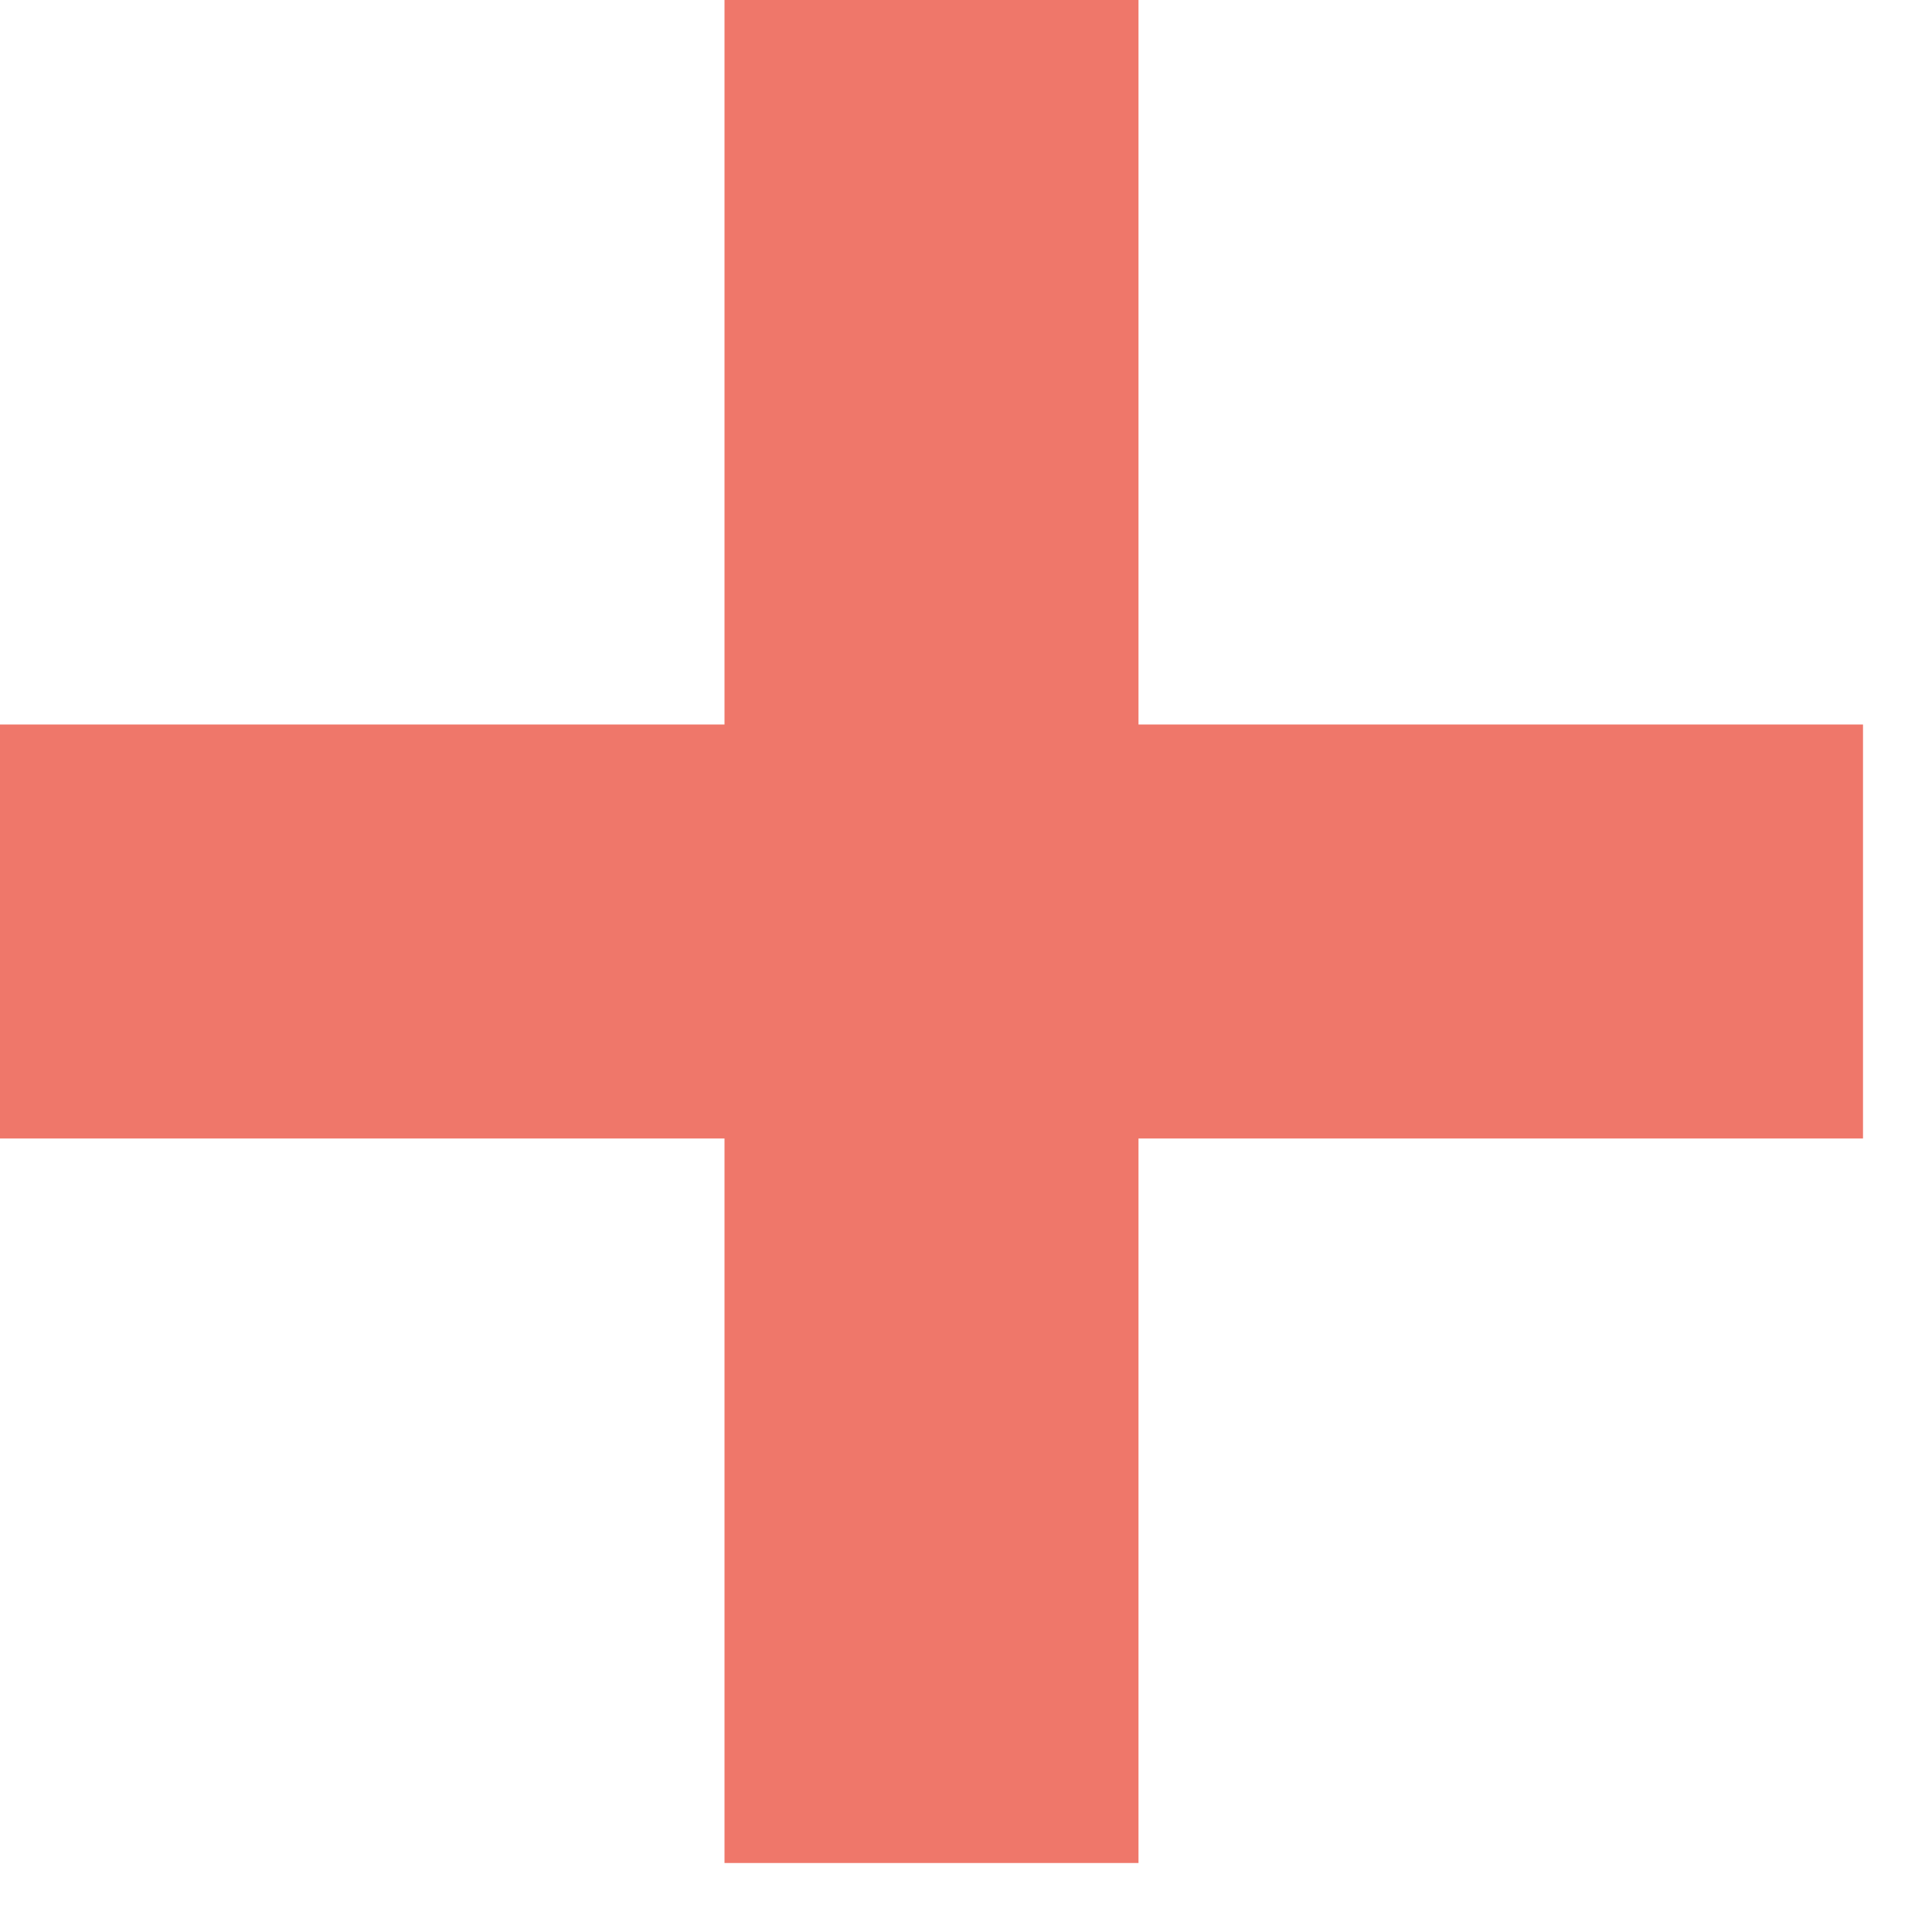
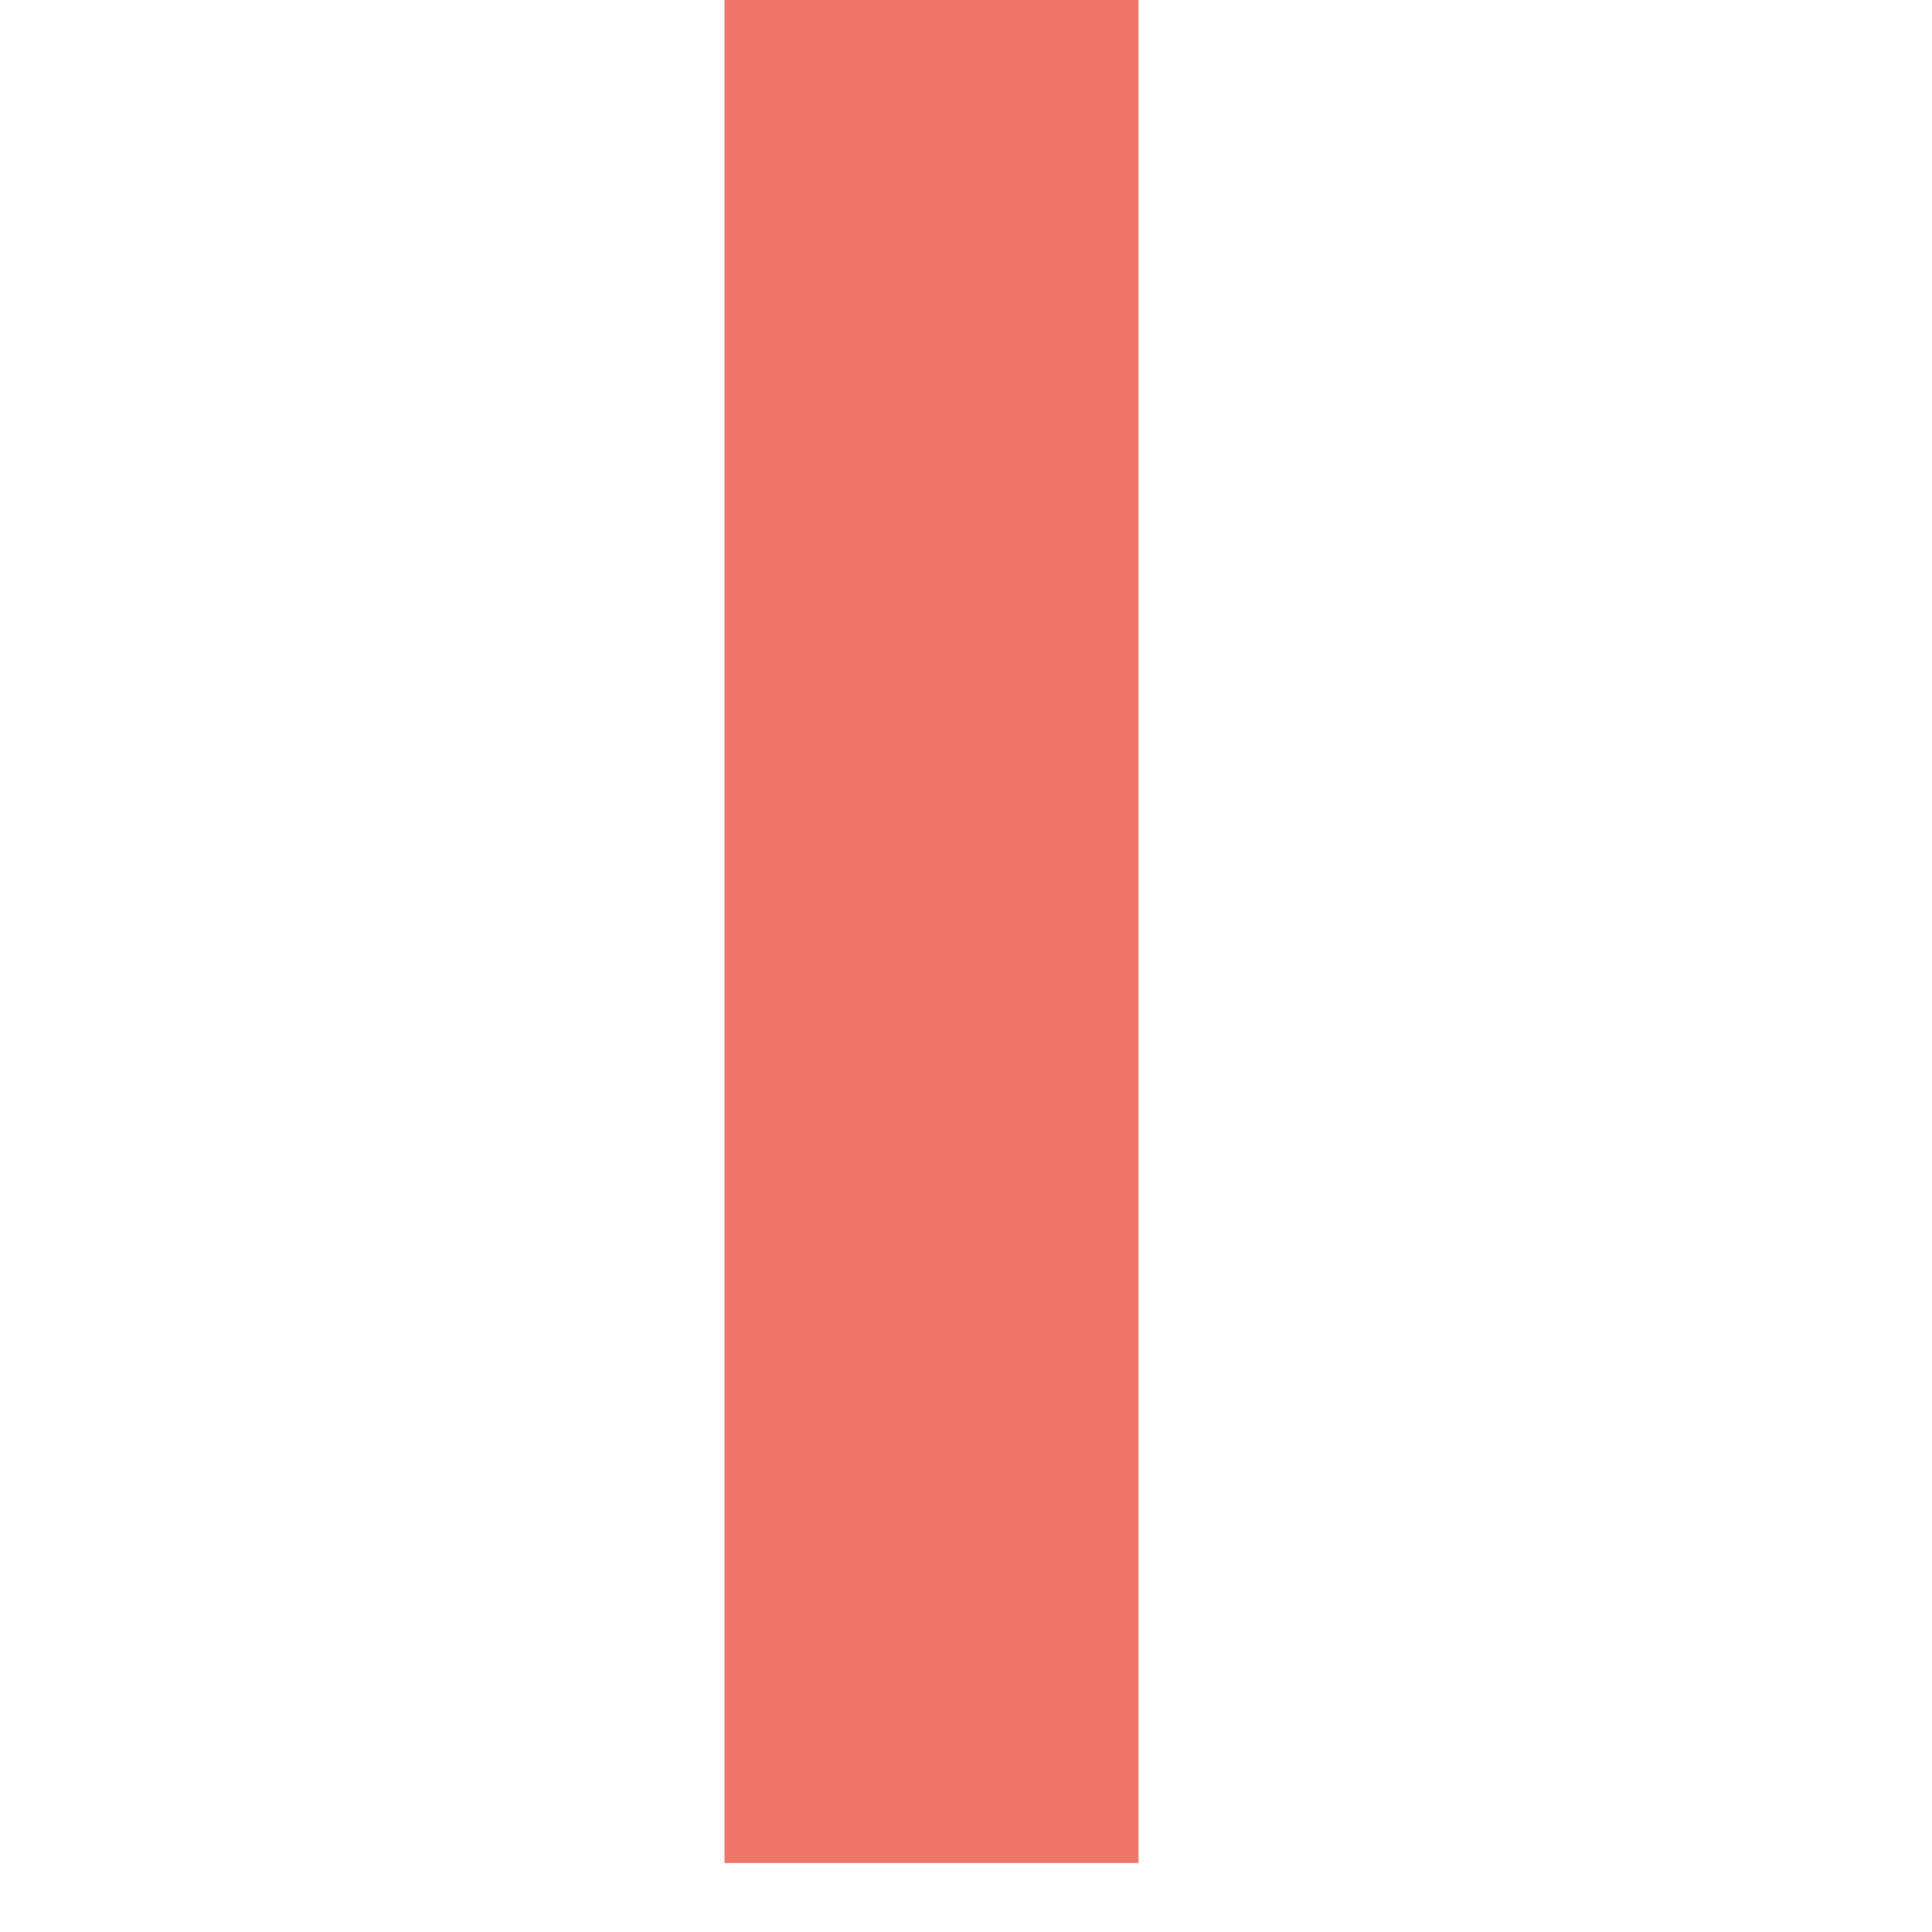
<svg xmlns="http://www.w3.org/2000/svg" fill="none" viewBox="0 0 14 14" height="14" width="14">
-   <path stroke-width="3" stroke="#EF776A" d="M0 6.75H13.5" />
  <path stroke-width="3" stroke="#EF776A" d="M6.75 13.5L6.75 2.38419e-07" />
</svg>